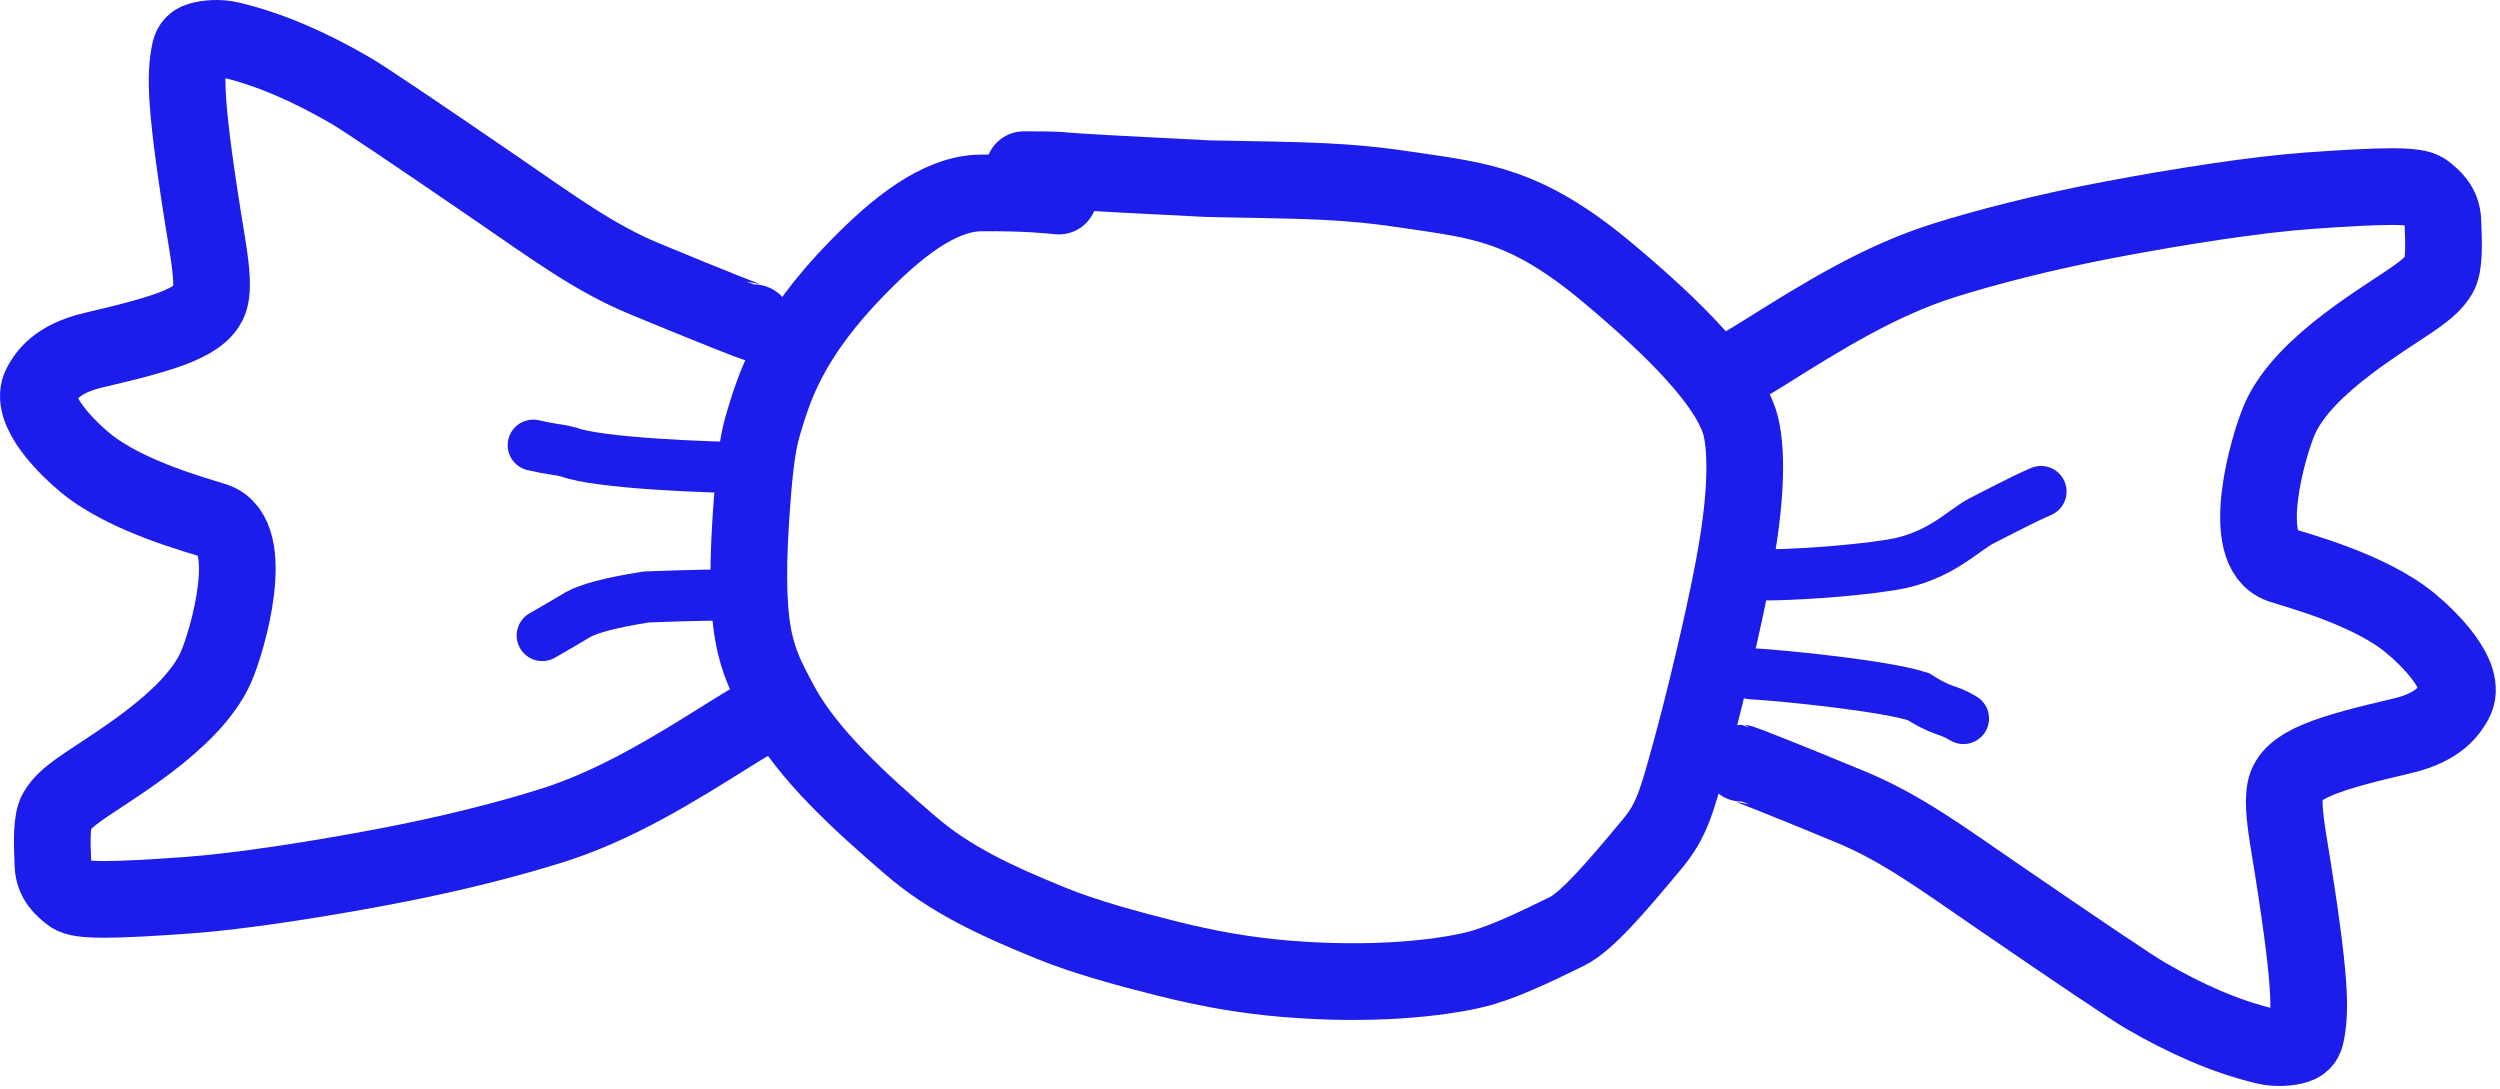
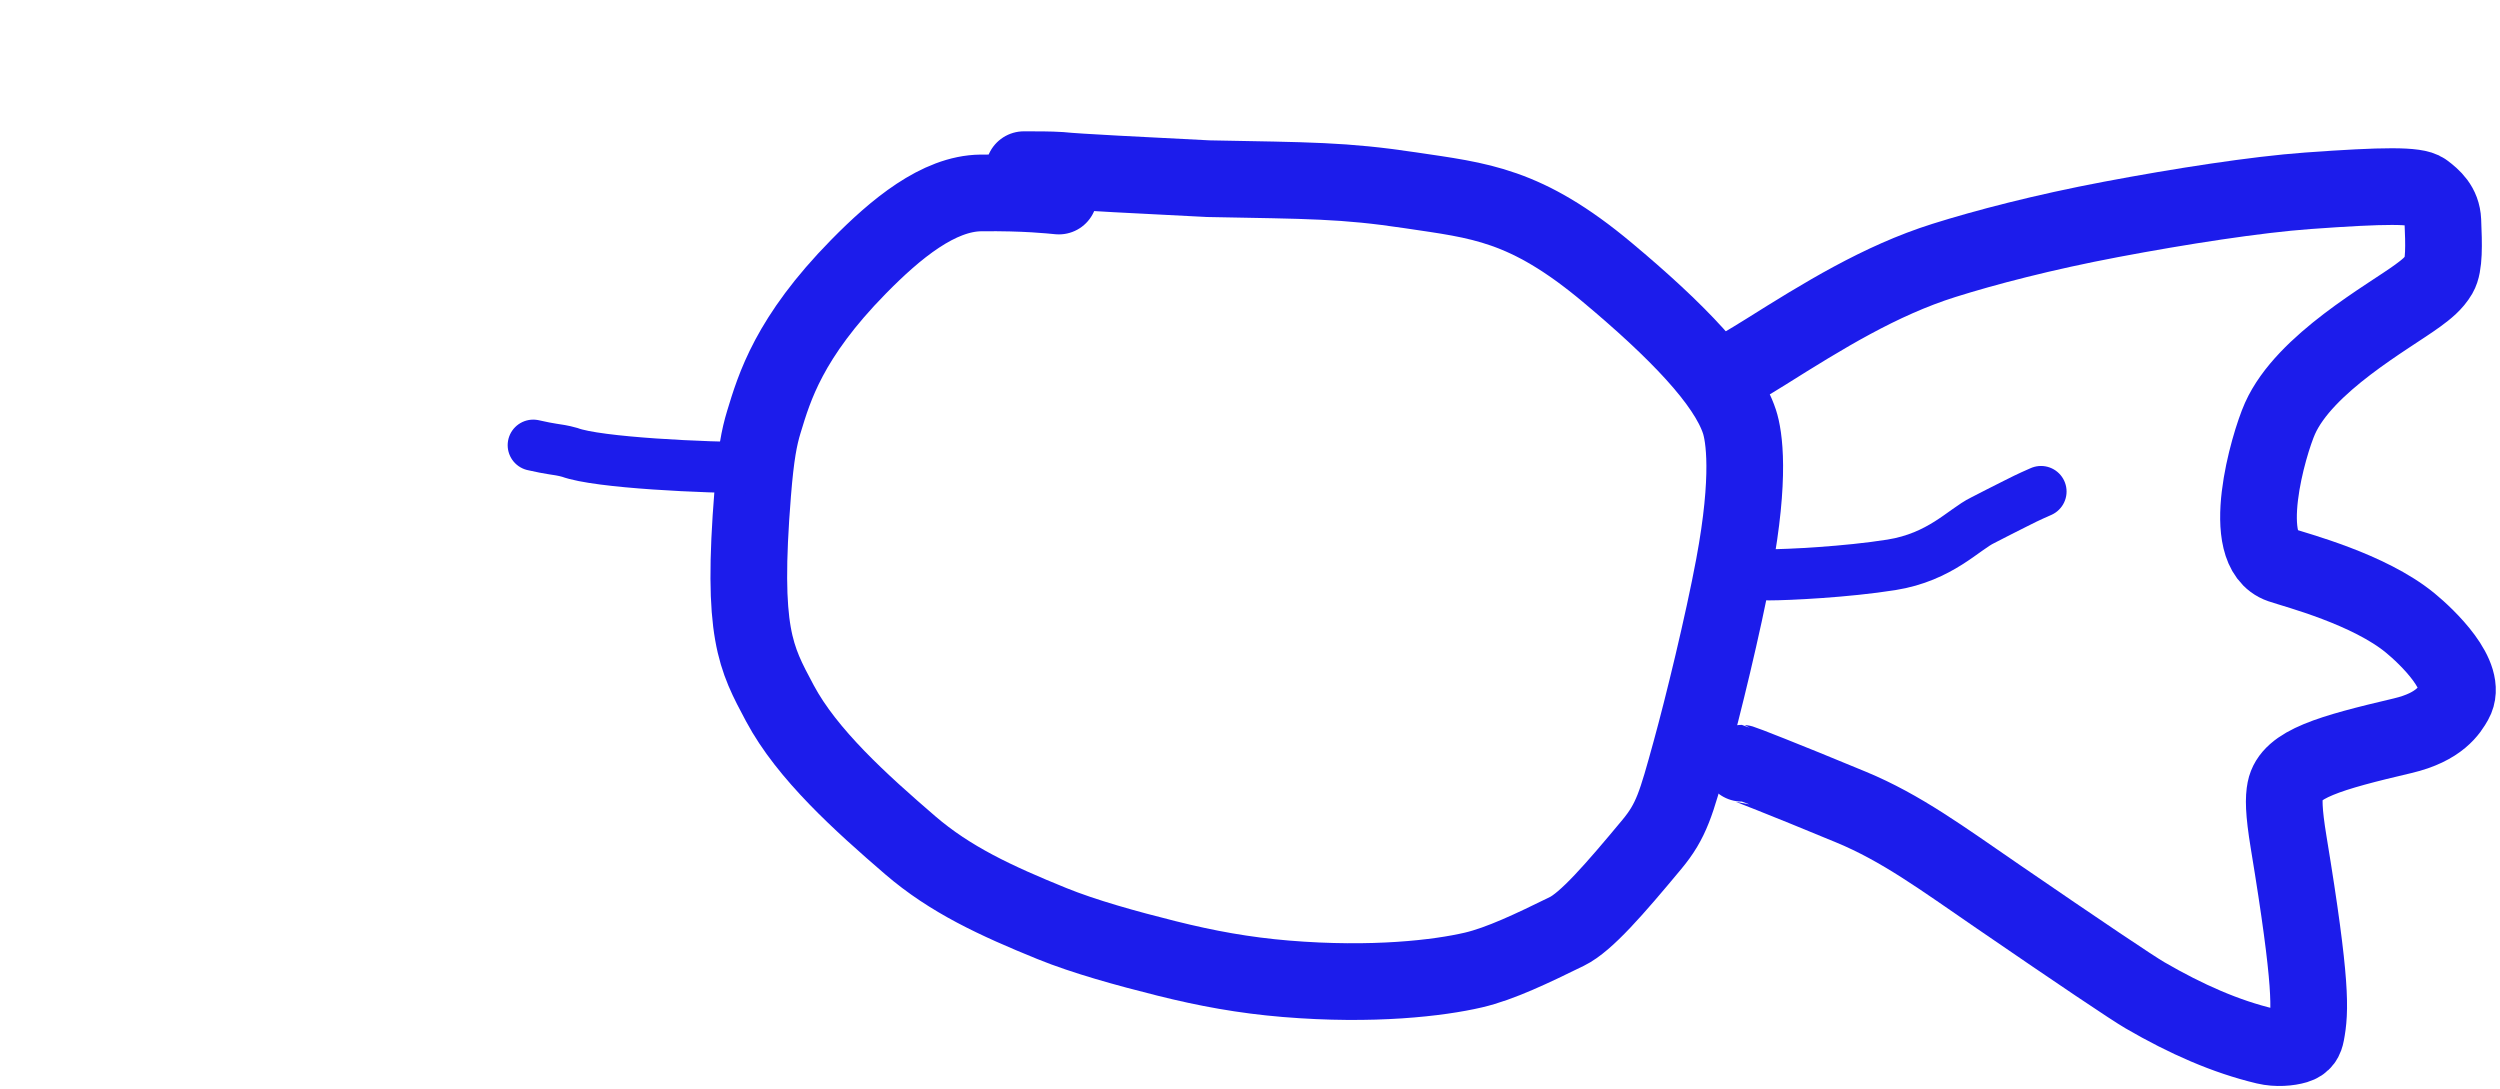
<svg xmlns="http://www.w3.org/2000/svg" width="489" height="213" viewBox="0 0 489 213" fill="none">
  <path d="M207.119 38.346C205.475 38.203 200.655 37.639 191.865 37.736C183.578 37.828 175.225 44.735 167.917 52.178C154.298 66.047 151.461 75.808 149.412 82.523C148.489 85.548 147.835 88.938 147.238 96.377C145.03 123.889 147.788 128.628 152.538 137.548C157.862 147.545 168.4 157.025 178.022 165.314C185.854 172.06 194.772 176.185 205.752 180.648C212.088 183.224 220.335 185.503 228.181 187.466C236.027 189.429 243.315 190.769 251.519 191.449C268.579 192.862 281.488 191.301 288.182 189.739C293.46 188.508 299.757 185.484 306.491 182.179C310.239 180.339 315.749 174.014 323.092 165.18C326.952 160.536 327.858 157.247 330.69 146.958C333.103 138.194 337.026 122.109 339.158 110.699C342.433 93.174 341.156 85.265 340.239 82.471C337.681 74.676 327.971 64.63 314.321 53.224C298.404 39.923 289.387 39.244 275.881 37.219C262.736 35.248 256.128 35.333 236.348 34.95C223.406 34.29 210.738 33.673 207.344 33.31C205.363 33.186 202.856 33.186 200.273 33.186" stroke="#1C1CEB" stroke-width="15" stroke-linecap="round" />
  <path d="M345.977 112.437C349.717 112.437 361.165 111.885 369.965 110.483C379.538 108.958 384.121 103.551 387.81 101.765C389.809 100.742 391.907 99.652 394.135 98.547C395.311 97.953 396.579 97.294 399.221 96.143" stroke="#1C1CEB" stroke-width="10" stroke-linecap="round" />
-   <path d="M342.46 131.772C349.071 132.146 368.698 134.153 375.206 136.245C376.889 137.327 378.559 138.241 380.376 138.883C381.299 139.19 382.223 139.458 384.054 140.538" stroke="#1C1CEB" stroke-width="10" stroke-linecap="round" />
-   <path d="M147.472 63.133C147.332 63.133 139.58 60.138 126.092 54.54C116.286 50.471 108.437 44.651 97.322 37.027C81.459 26.147 71.112 19.187 68.624 17.743C60.514 13.034 52.806 9.653 45.039 7.802C42.83 7.276 40.462 7.514 39.072 7.933C37.683 8.352 37.297 9.208 37.098 10.256C36.272 14.606 35.931 19.783 40.514 47.597C41.551 53.895 41.502 56.327 41.174 57.993C40.196 62.972 32.489 65.155 18.217 68.513C10.989 70.214 9.019 73.566 8.06 75.261C5.29 80.158 13.518 87.919 16.743 90.57C24.835 97.221 39.002 100.87 42.067 101.916C50.5 104.791 44.47 125.513 42.218 130.559C37.373 141.415 20.971 150.416 15.243 154.613C13.619 155.803 12.111 156.993 11.093 158.736C10.05 160.523 10.161 164.542 10.361 169.244C10.486 172.19 12.336 173.802 14 175.041C15.574 176.213 21.702 176.193 36.779 175.102C46.87 174.372 61.806 172.05 75.191 169.519C88.576 166.989 99.93 164.004 107.935 161.485C120.44 157.55 131.691 150.566 142.776 143.61C146.867 141.067 147.846 140.529 148.848 140.083C149.85 139.637 150.846 139.299 152.681 138.79" stroke="#1C1CEB" stroke-width="15" stroke-linecap="round" />
  <path d="M340.708 149.287C340.849 149.287 348.601 152.282 362.089 157.879C371.895 161.949 379.744 167.769 390.859 175.393C406.722 186.273 417.069 193.233 419.556 194.677C427.667 199.386 435.375 202.767 443.142 204.618C445.351 205.144 447.719 204.906 449.108 204.487C450.498 204.068 450.884 203.212 451.083 202.164C451.909 197.814 452.249 192.637 447.667 164.823C446.629 158.525 446.679 156.093 447.006 154.427C447.985 149.448 455.692 147.265 469.963 143.907C477.192 142.206 479.162 138.854 480.121 137.159C482.891 132.262 474.663 124.501 471.438 121.85C463.345 115.199 449.179 111.55 446.113 110.504C437.681 107.629 443.71 86.907 445.963 81.861C450.808 71.005 467.209 62.003 472.937 57.807C474.562 56.617 476.07 55.427 477.087 53.684C478.13 51.897 478.02 47.878 477.82 43.176C477.694 40.23 475.845 38.618 474.18 37.379C472.606 36.207 466.479 36.227 451.401 37.318C441.31 38.048 426.374 40.37 412.99 42.901C399.605 45.431 388.251 48.416 380.245 50.935C367.74 54.87 356.489 61.854 345.405 68.81C341.313 71.353 340.335 71.891 339.333 72.337C338.33 72.783 337.335 73.121 335.499 73.63" stroke="#1C1CEB" stroke-width="15" stroke-linecap="round" />
  <path d="M147.82 91.485C137.992 91.485 116.944 90.539 111.407 88.474C110.093 88.101 109.068 87.975 108.067 87.819C107.066 87.664 106.121 87.482 104.3 87.079" stroke="#1C1CEB" stroke-width="10" stroke-linecap="round" />
-   <path d="M141.531 116.386C141.389 116.386 136.014 116.386 126.456 116.765C119.143 117.902 115.164 119.077 113.081 120.195C111.831 120.918 110.189 121.959 106.061 124.306" stroke="#1C1CEB" stroke-width="10" stroke-linecap="round" />
</svg>